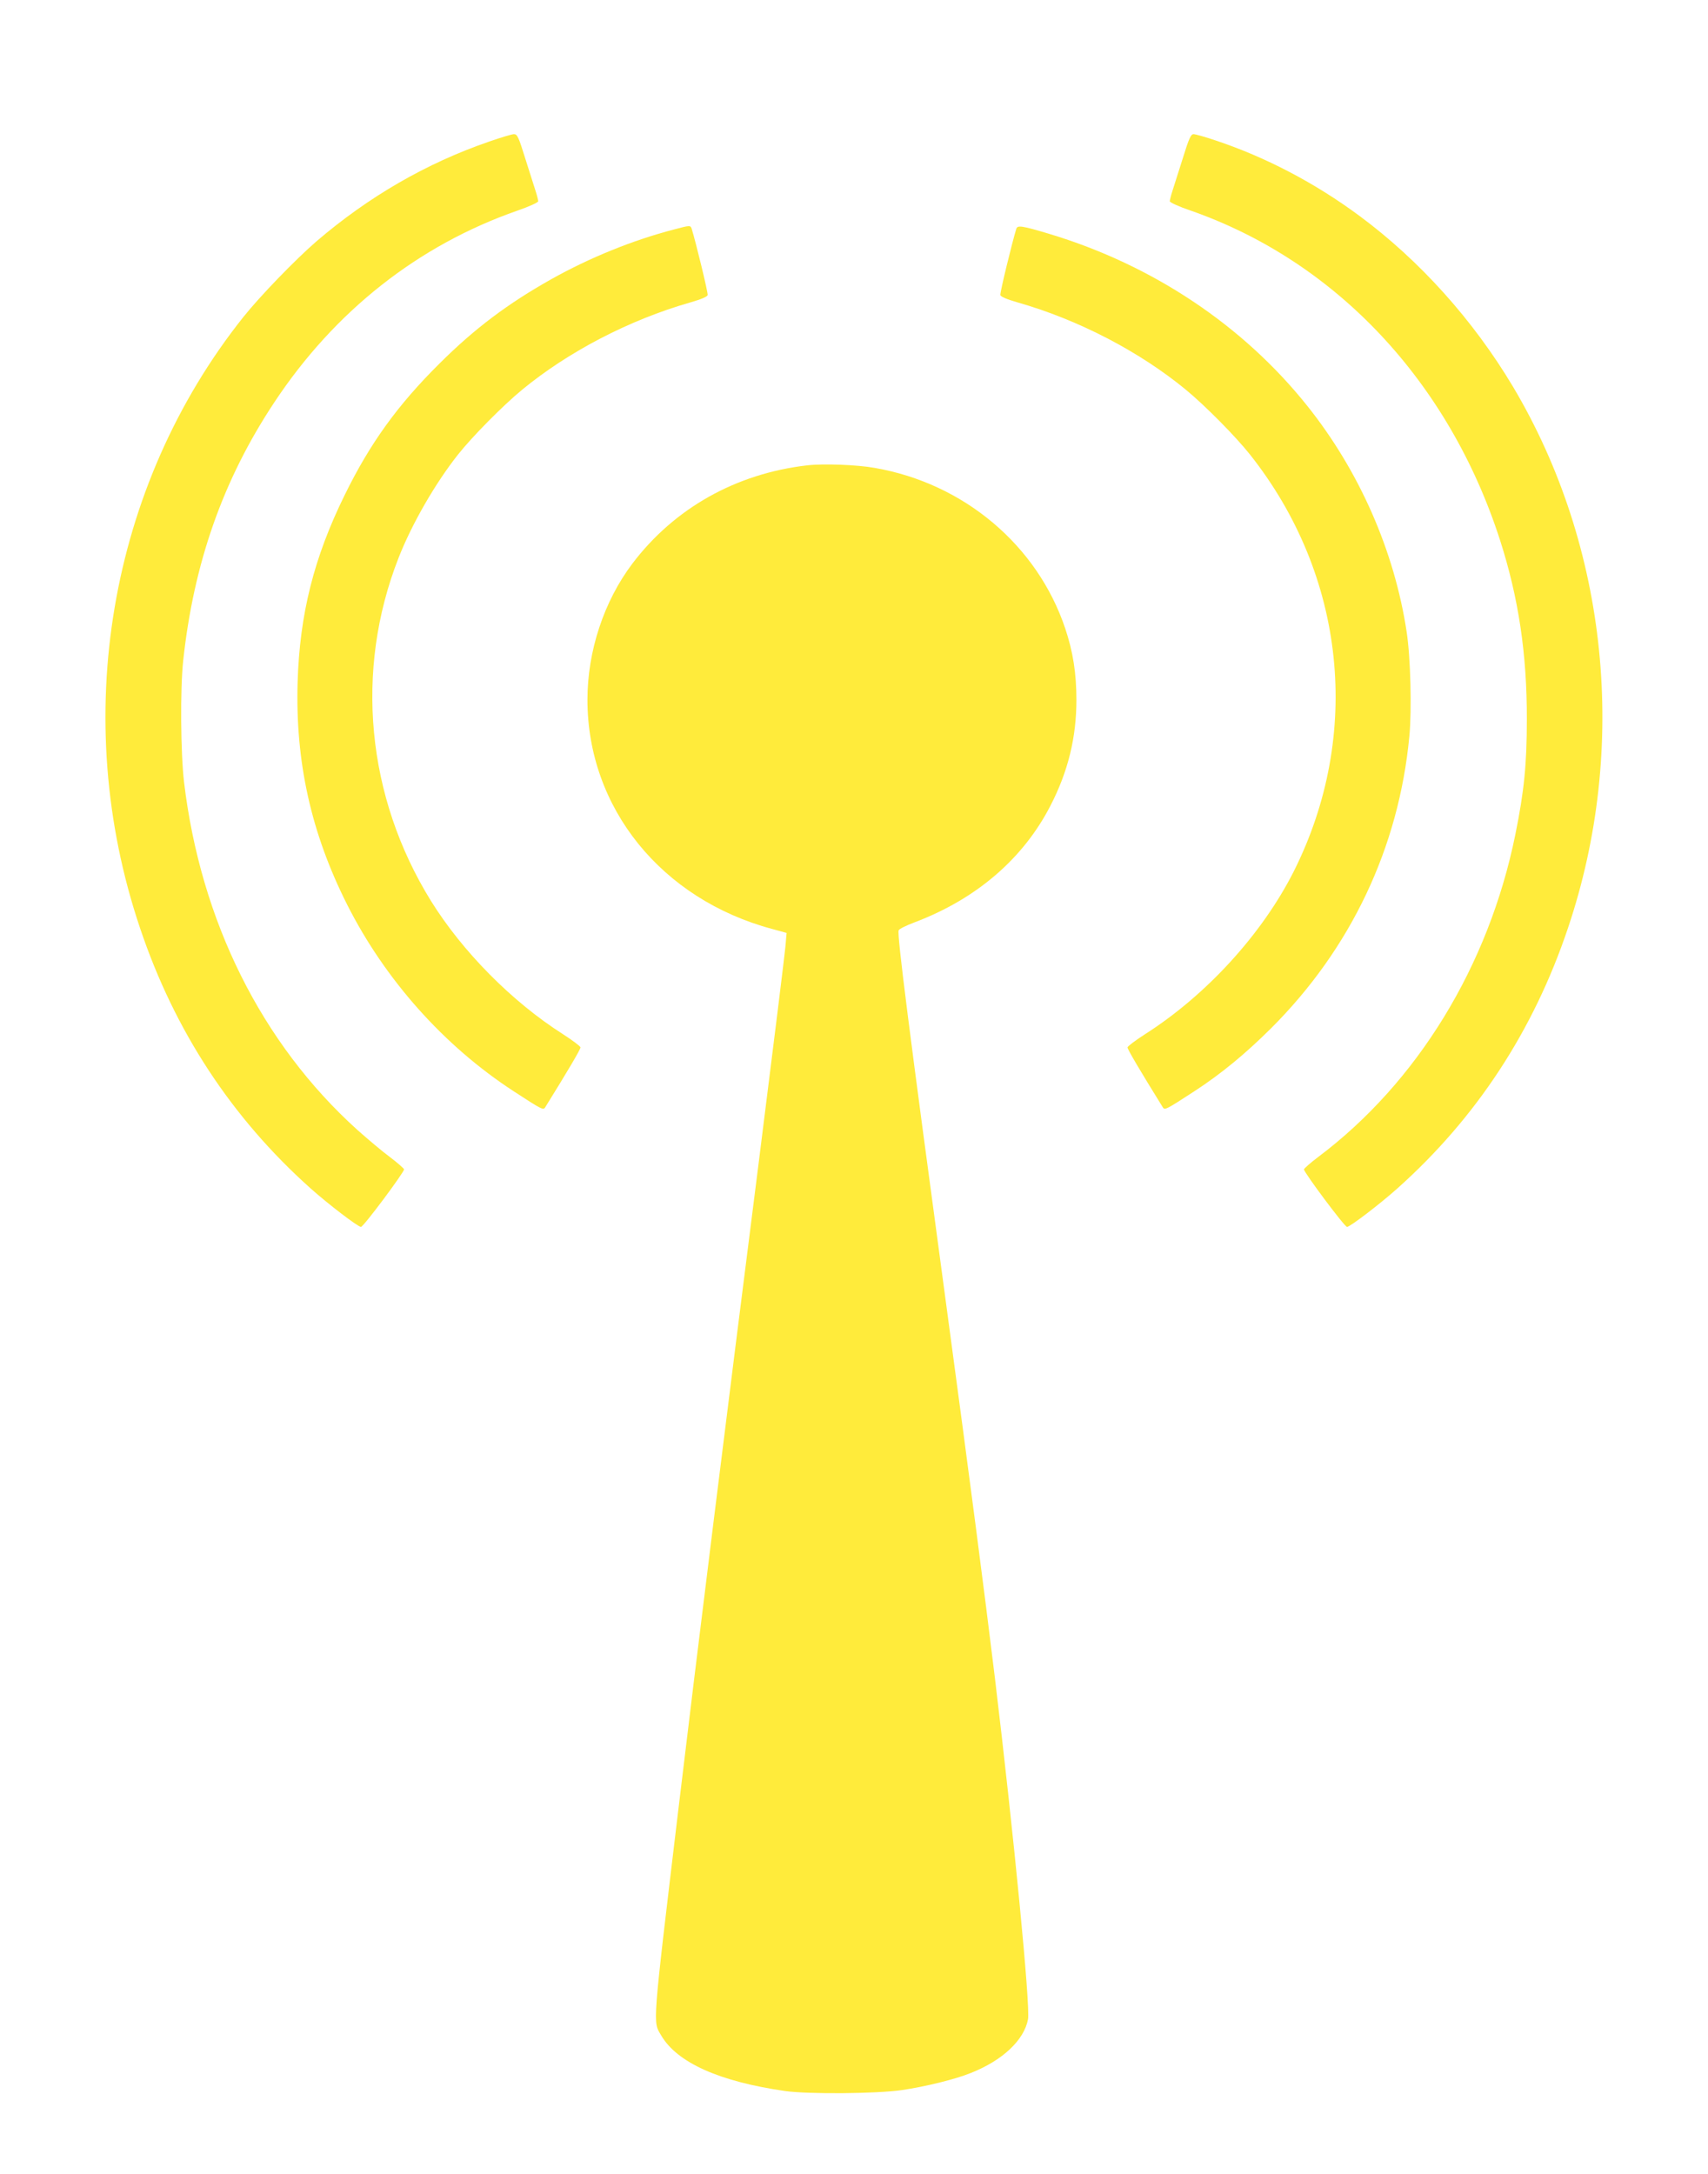
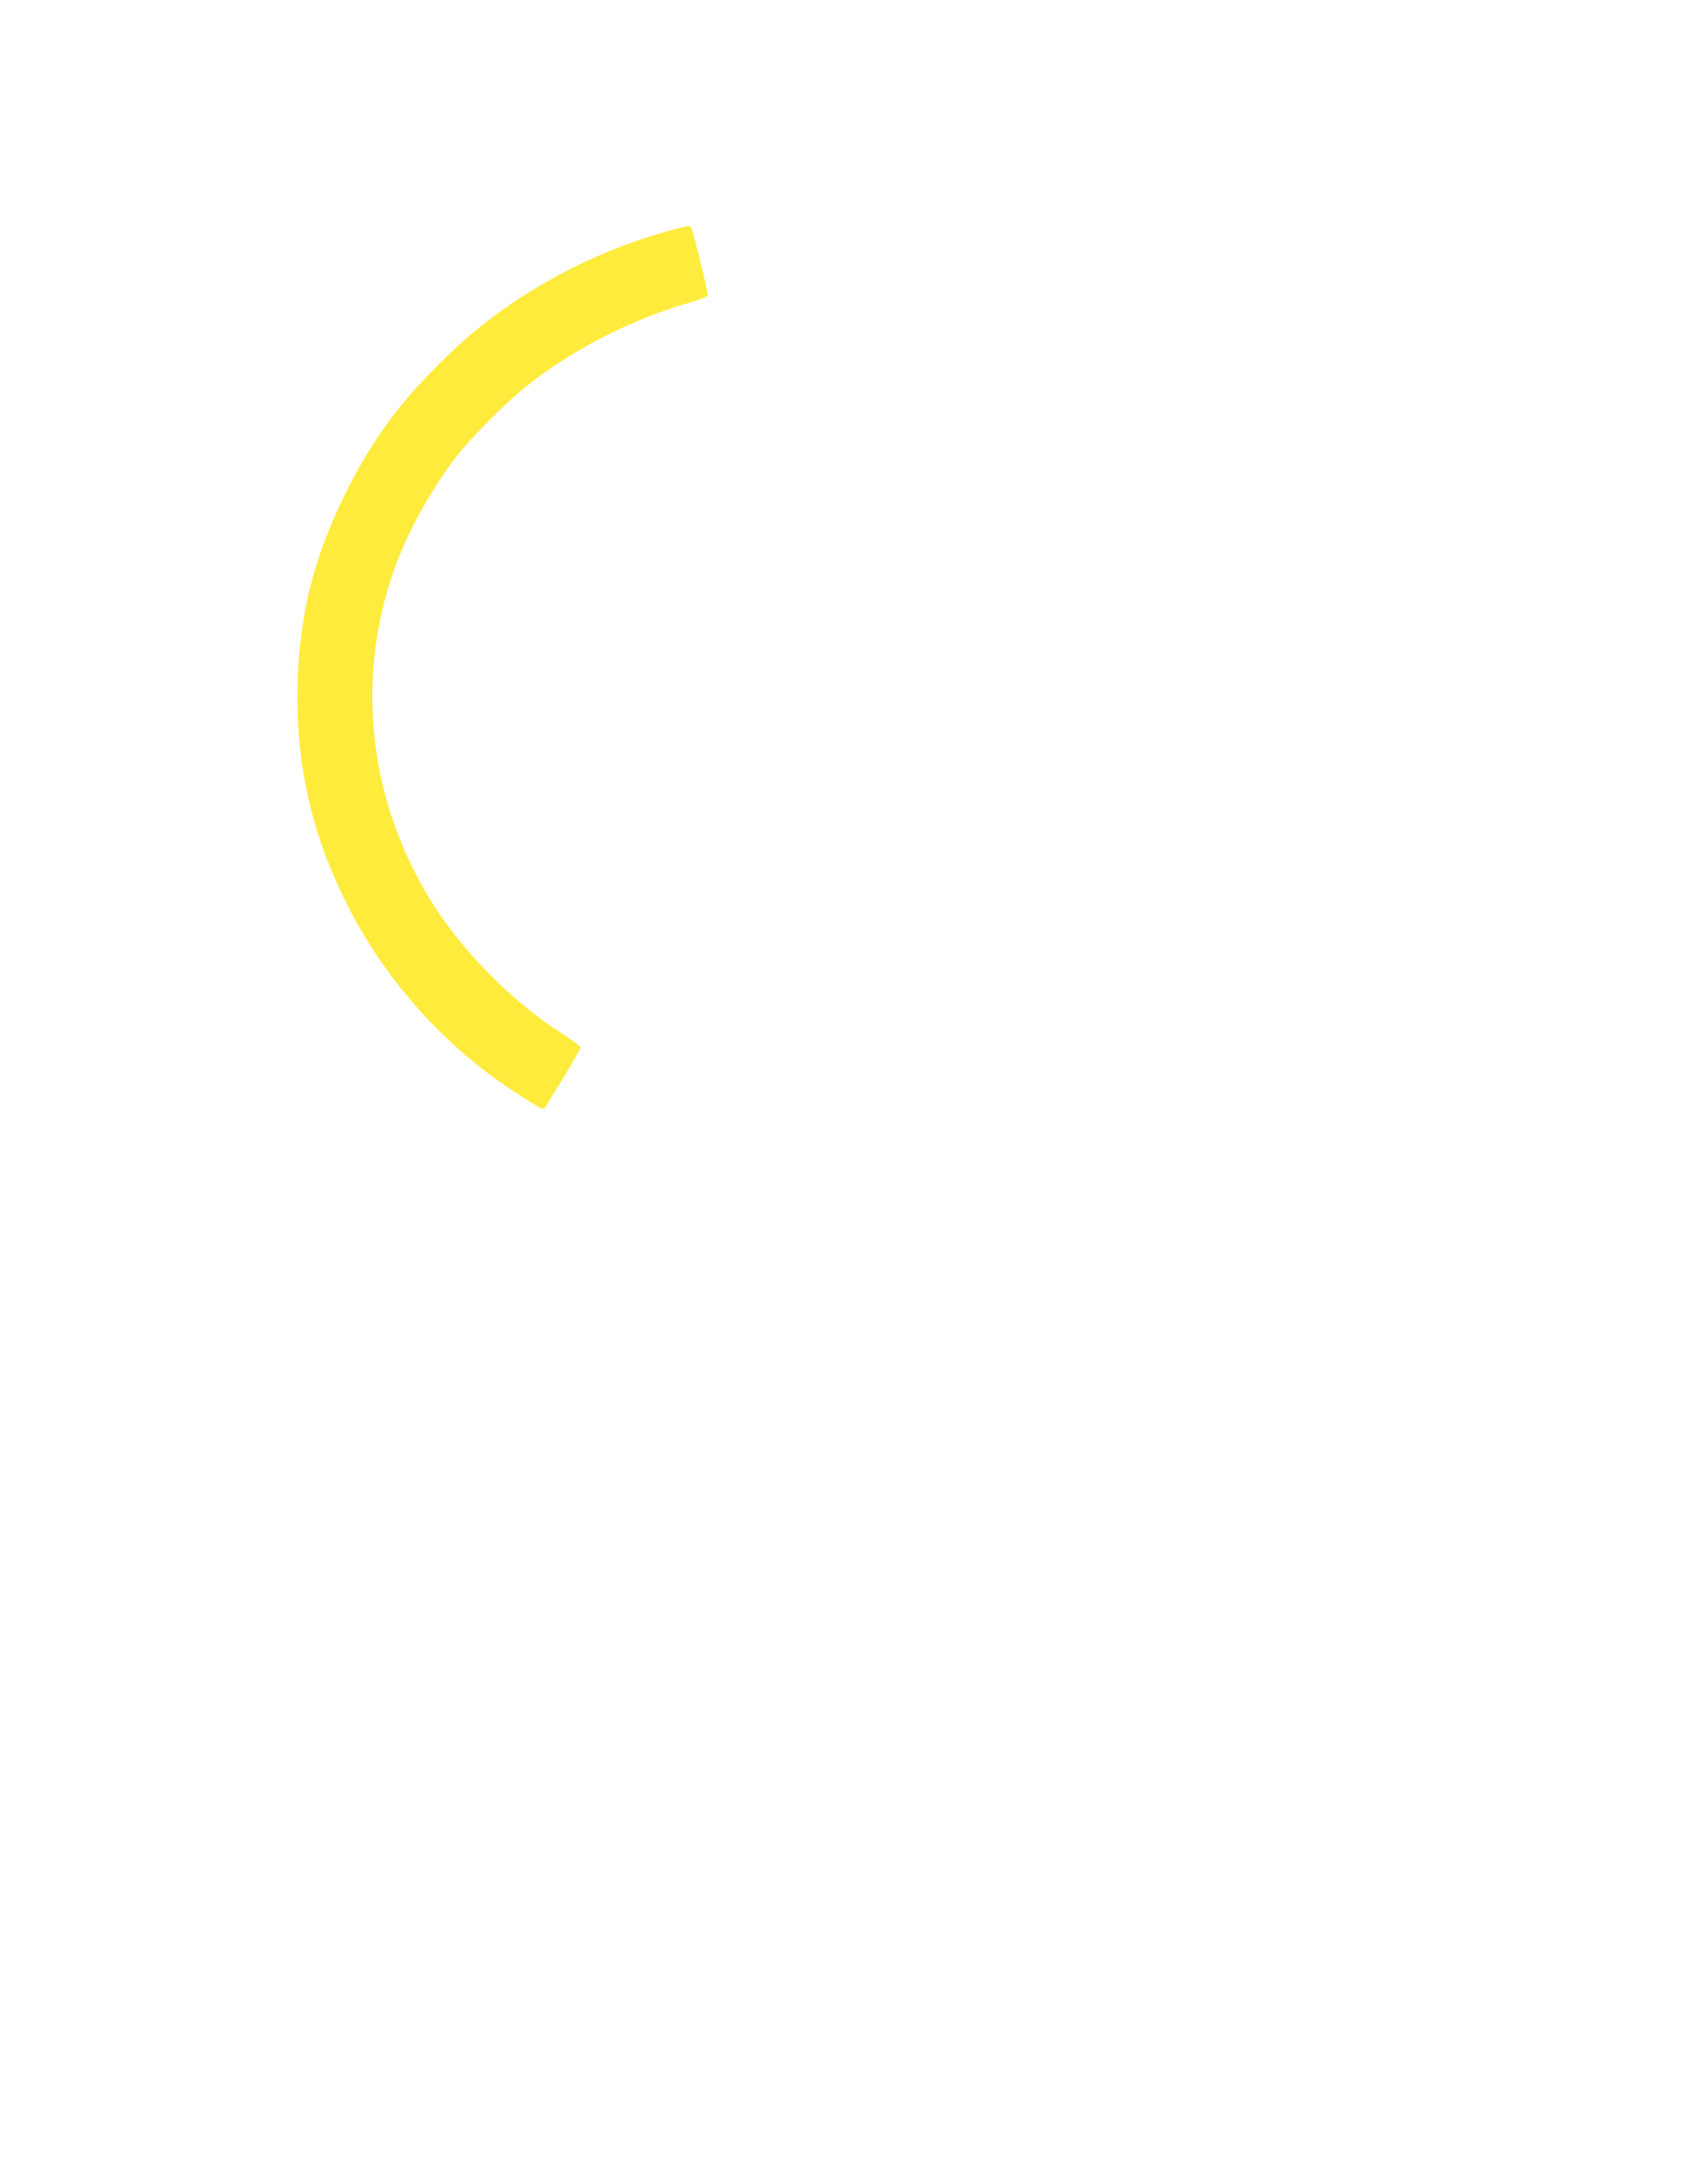
<svg xmlns="http://www.w3.org/2000/svg" version="1.0" width="1006pt" height="1280pt" viewBox="0 0 1006 1280" preserveAspectRatio="xMidYMid meet">
  <g transform="translate(0,1280) scale(0.1,-0.1)" fill="#ffeb3b" stroke="none">
-     <path d="M2880 11966 c-369 -127 -709 -324 -1015 -586 -124 -107 -334 -324 -432 -447 -793 -996 -1025 -2364 -608 -3598 203 -604 539 -1116 1003 -1531 104 -93 278 -226 298 -228 14 -1 254 321 254 339 -1 5 -38 38 -83 72 -45 33 -131 106 -192 160 -564 509 -923 1229 -1021 2048 -20 170 -23 549 -5 715 62 575 235 1066 536 1520 356 538 848 926 1433 1130 67 23 122 48 122 55 0 6 -6 31 -14 56 -8 24 -35 110 -61 192 -41 132 -48 147 -68 147 -12 0 -78 -20 -147 -44z" />
-     <path d="M6965 11863 c-26 -82 -53 -168 -61 -192 -8 -25 -14 -50 -14 -56 0 -7 55 -32 123 -55 856 -299 1521 -1007 1822 -1940 109 -339 159 -671 158 -1055 0 -265 -16 -424 -68 -680 -157 -772 -577 -1459 -1162 -1898 -45 -34 -82 -67 -83 -72 0 -18 240 -340 254 -339 20 2 194 135 298 228 464 415 800 927 1003 1531 358 1061 238 2245 -324 3189 -235 393 -550 743 -904 1005 -262 194 -552 346 -850 445 -59 20 -116 36 -127 36 -16 0 -27 -24 -65 -147z" />
    <path d="M3970 11449 c-242 -63 -495 -165 -725 -294 -254 -143 -448 -288 -656 -495 -247 -245 -409 -469 -559 -775 -181 -368 -265 -701 -277 -1101 -14 -469 79 -888 291 -1309 224 -444 571 -833 981 -1100 166 -108 175 -113 186 -95 136 219 209 343 208 353 0 6 -46 41 -102 77 -302 192 -594 488 -779 786 -380 614 -450 1357 -191 2018 78 200 217 441 351 610 84 106 264 288 377 381 273 225 633 412 990 514 66 19 101 34 103 44 3 13 -69 309 -94 390 -7 21 -10 21 -104 -4z" />
-     <path d="M5986 11453 c-25 -81 -97 -377 -94 -390 2 -10 37 -25 103 -44 357 -102 717 -289 990 -514 113 -93 293 -275 377 -381 564 -711 663 -1649 258 -2455 -186 -368 -514 -728 -877 -959 -56 -36 -102 -71 -102 -77 -1 -10 72 -134 208 -353 11 -18 20 -13 186 95 157 102 300 220 451 370 471 470 753 1065 815 1720 15 157 7 467 -16 615 -72 476 -279 947 -585 1330 -379 475 -912 830 -1520 1013 -160 48 -187 52 -194 30z" />
-     <path d="M4754 10060 c-418 -48 -782 -252 -1029 -578 -168 -222 -265 -516 -265 -802 0 -636 435 -1175 1089 -1350 l84 -23 -7 -81 c-4 -45 -74 -612 -156 -1261 -186 -1462 -376 -2992 -474 -3815 -156 -1304 -151 -1250 -102 -1334 94 -161 343 -272 731 -328 137 -19 541 -16 689 6 135 20 312 63 403 100 188 74 315 194 338 317 14 78 -82 1070 -195 2009 -66 542 -142 1125 -289 2215 -217 1605 -288 2162 -278 2187 2 8 45 29 93 47 365 138 641 375 802 689 103 200 152 400 152 621 0 156 -20 284 -66 421 -164 489 -596 854 -1122 945 -105 19 -305 26 -398 15z" />
  </g>
</svg>